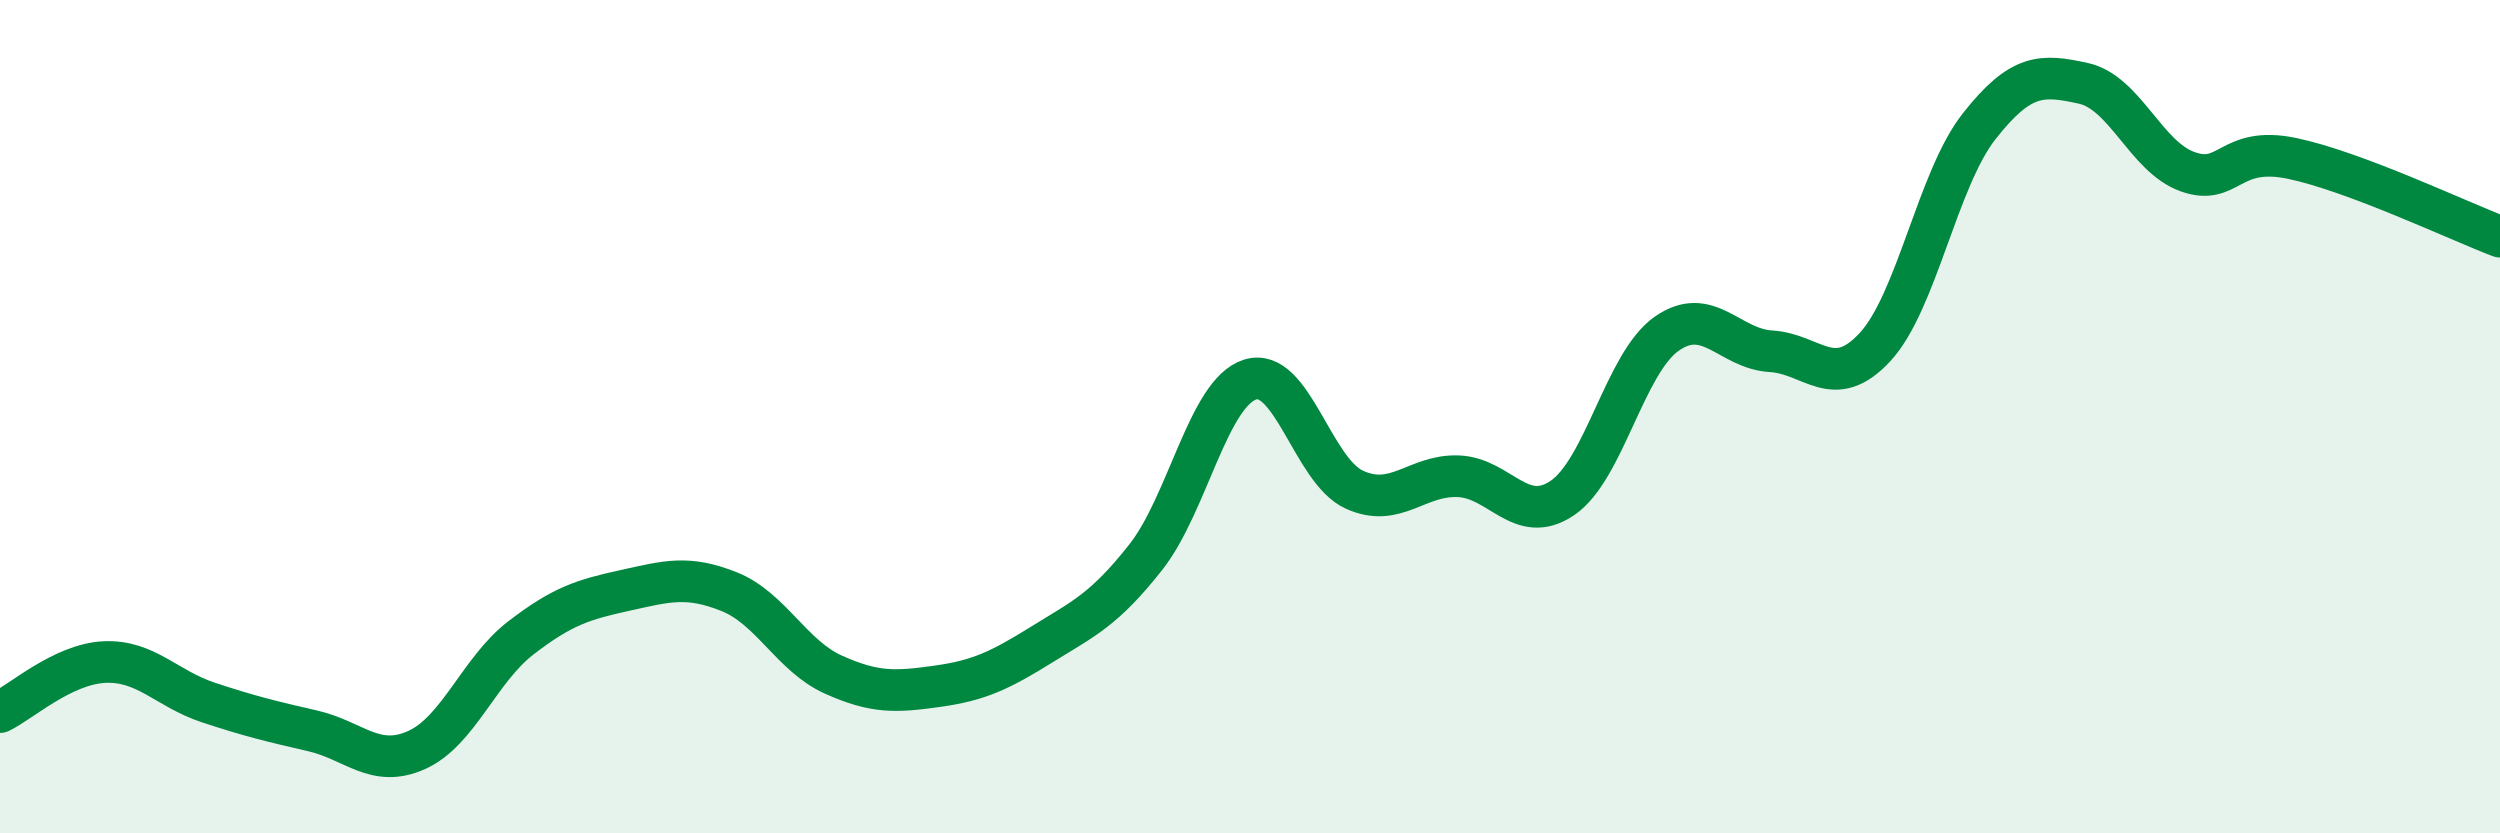
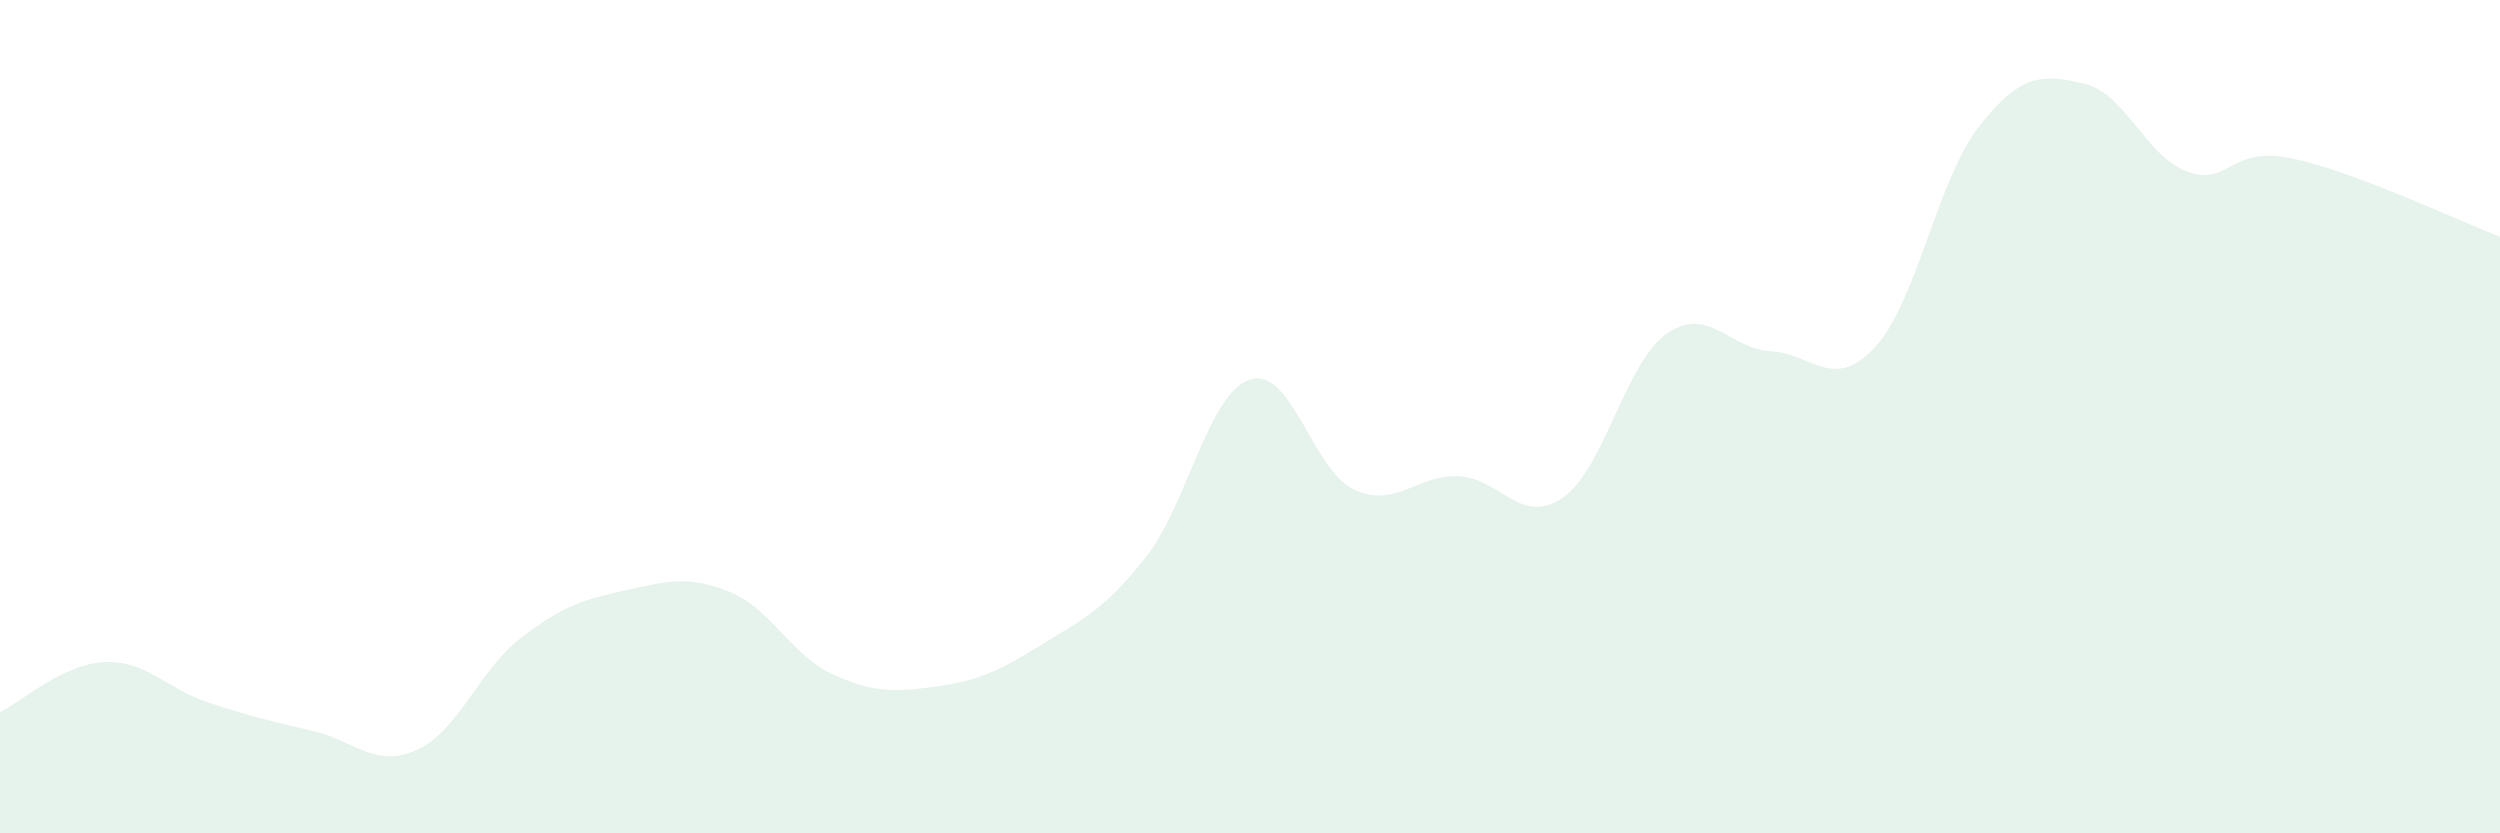
<svg xmlns="http://www.w3.org/2000/svg" width="60" height="20" viewBox="0 0 60 20">
  <path d="M 0,17.09 C 0.5,16.85 1.5,15.94 2.5,15.89 C 3.5,15.84 4,16.53 5,16.86 C 6,17.19 6.5,17.31 7.5,17.54 C 8.5,17.77 9,18.45 10,18 C 11,17.55 11.5,16.08 12.5,15.31 C 13.5,14.54 14,14.39 15,14.17 C 16,13.95 16.5,13.8 17.5,14.2 C 18.5,14.6 19,15.74 20,16.19 C 21,16.64 21.5,16.61 22.5,16.47 C 23.5,16.33 24,16.09 25,15.47 C 26,14.85 26.5,14.64 27.5,13.37 C 28.5,12.1 29,9.43 30,9.11 C 31,8.79 31.5,11.29 32.5,11.75 C 33.5,12.21 34,11.39 35,11.43 C 36,11.47 36.5,12.63 37.5,11.95 C 38.5,11.27 39,8.71 40,8.01 C 41,7.31 41.5,8.37 42.5,8.43 C 43.5,8.49 44,9.41 45,8.33 C 46,7.25 46.5,4.3 47.5,3.03 C 48.5,1.76 49,1.78 50,2 C 51,2.22 51.5,3.76 52.5,4.12 C 53.5,4.48 53.5,3.49 55,3.8 C 56.5,4.11 59,5.3 60,5.68L60 20L0 20Z" fill="#008740" opacity="0.1" stroke-linecap="round" stroke-linejoin="round" />
-   <path d="M 0,17.09 C 0.5,16.85 1.5,15.94 2.5,15.89 C 3.5,15.84 4,16.53 5,16.86 C 6,17.19 6.5,17.31 7.5,17.54 C 8.5,17.77 9,18.45 10,18 C 11,17.55 11.5,16.08 12.5,15.31 C 13.5,14.54 14,14.39 15,14.17 C 16,13.95 16.5,13.8 17.5,14.2 C 18.5,14.6 19,15.74 20,16.19 C 21,16.64 21.5,16.61 22.5,16.47 C 23.5,16.33 24,16.09 25,15.47 C 26,14.85 26.5,14.64 27.5,13.37 C 28.5,12.1 29,9.43 30,9.11 C 31,8.79 31.5,11.29 32.5,11.75 C 33.5,12.21 34,11.39 35,11.43 C 36,11.47 36.5,12.63 37.5,11.95 C 38.5,11.27 39,8.71 40,8.01 C 41,7.31 41.5,8.37 42.5,8.43 C 43.5,8.49 44,9.41 45,8.33 C 46,7.25 46.5,4.3 47.5,3.03 C 48.5,1.76 49,1.78 50,2 C 51,2.22 51.5,3.76 52.5,4.12 C 53.5,4.48 53.5,3.49 55,3.8 C 56.5,4.11 59,5.3 60,5.68" stroke="#008740" stroke-width="1" fill="none" stroke-linecap="round" stroke-linejoin="round" />
</svg>